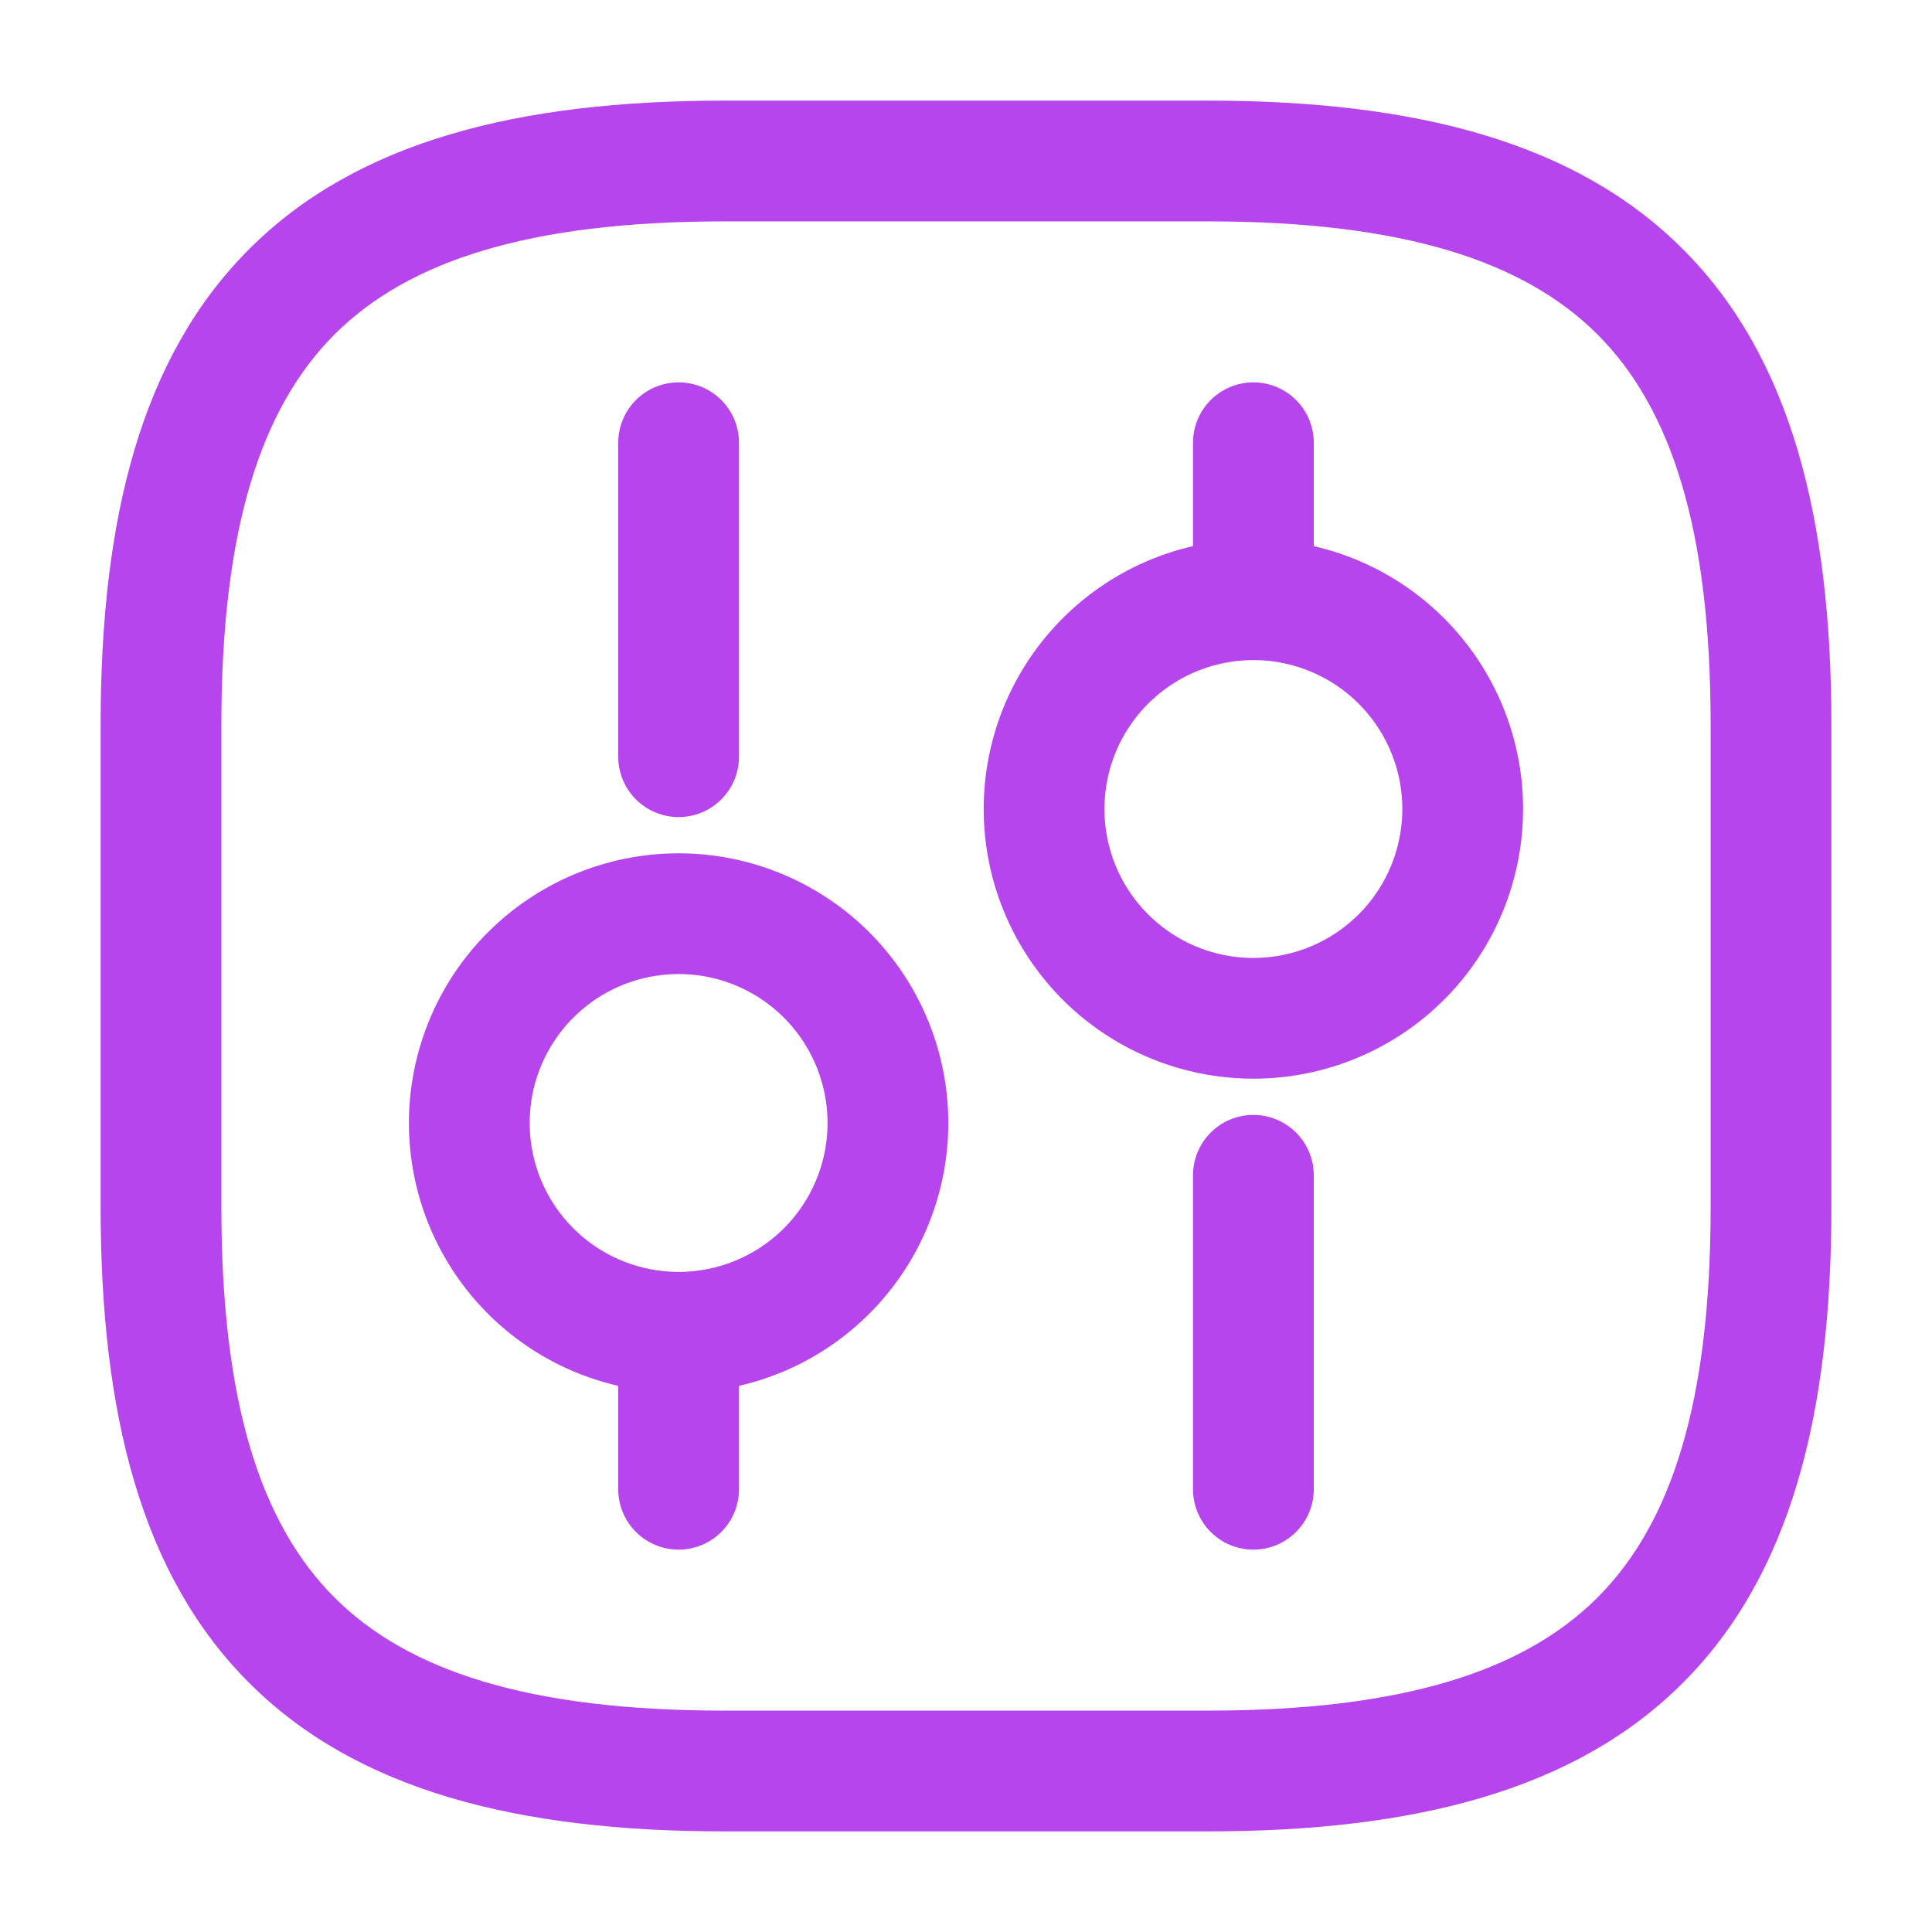
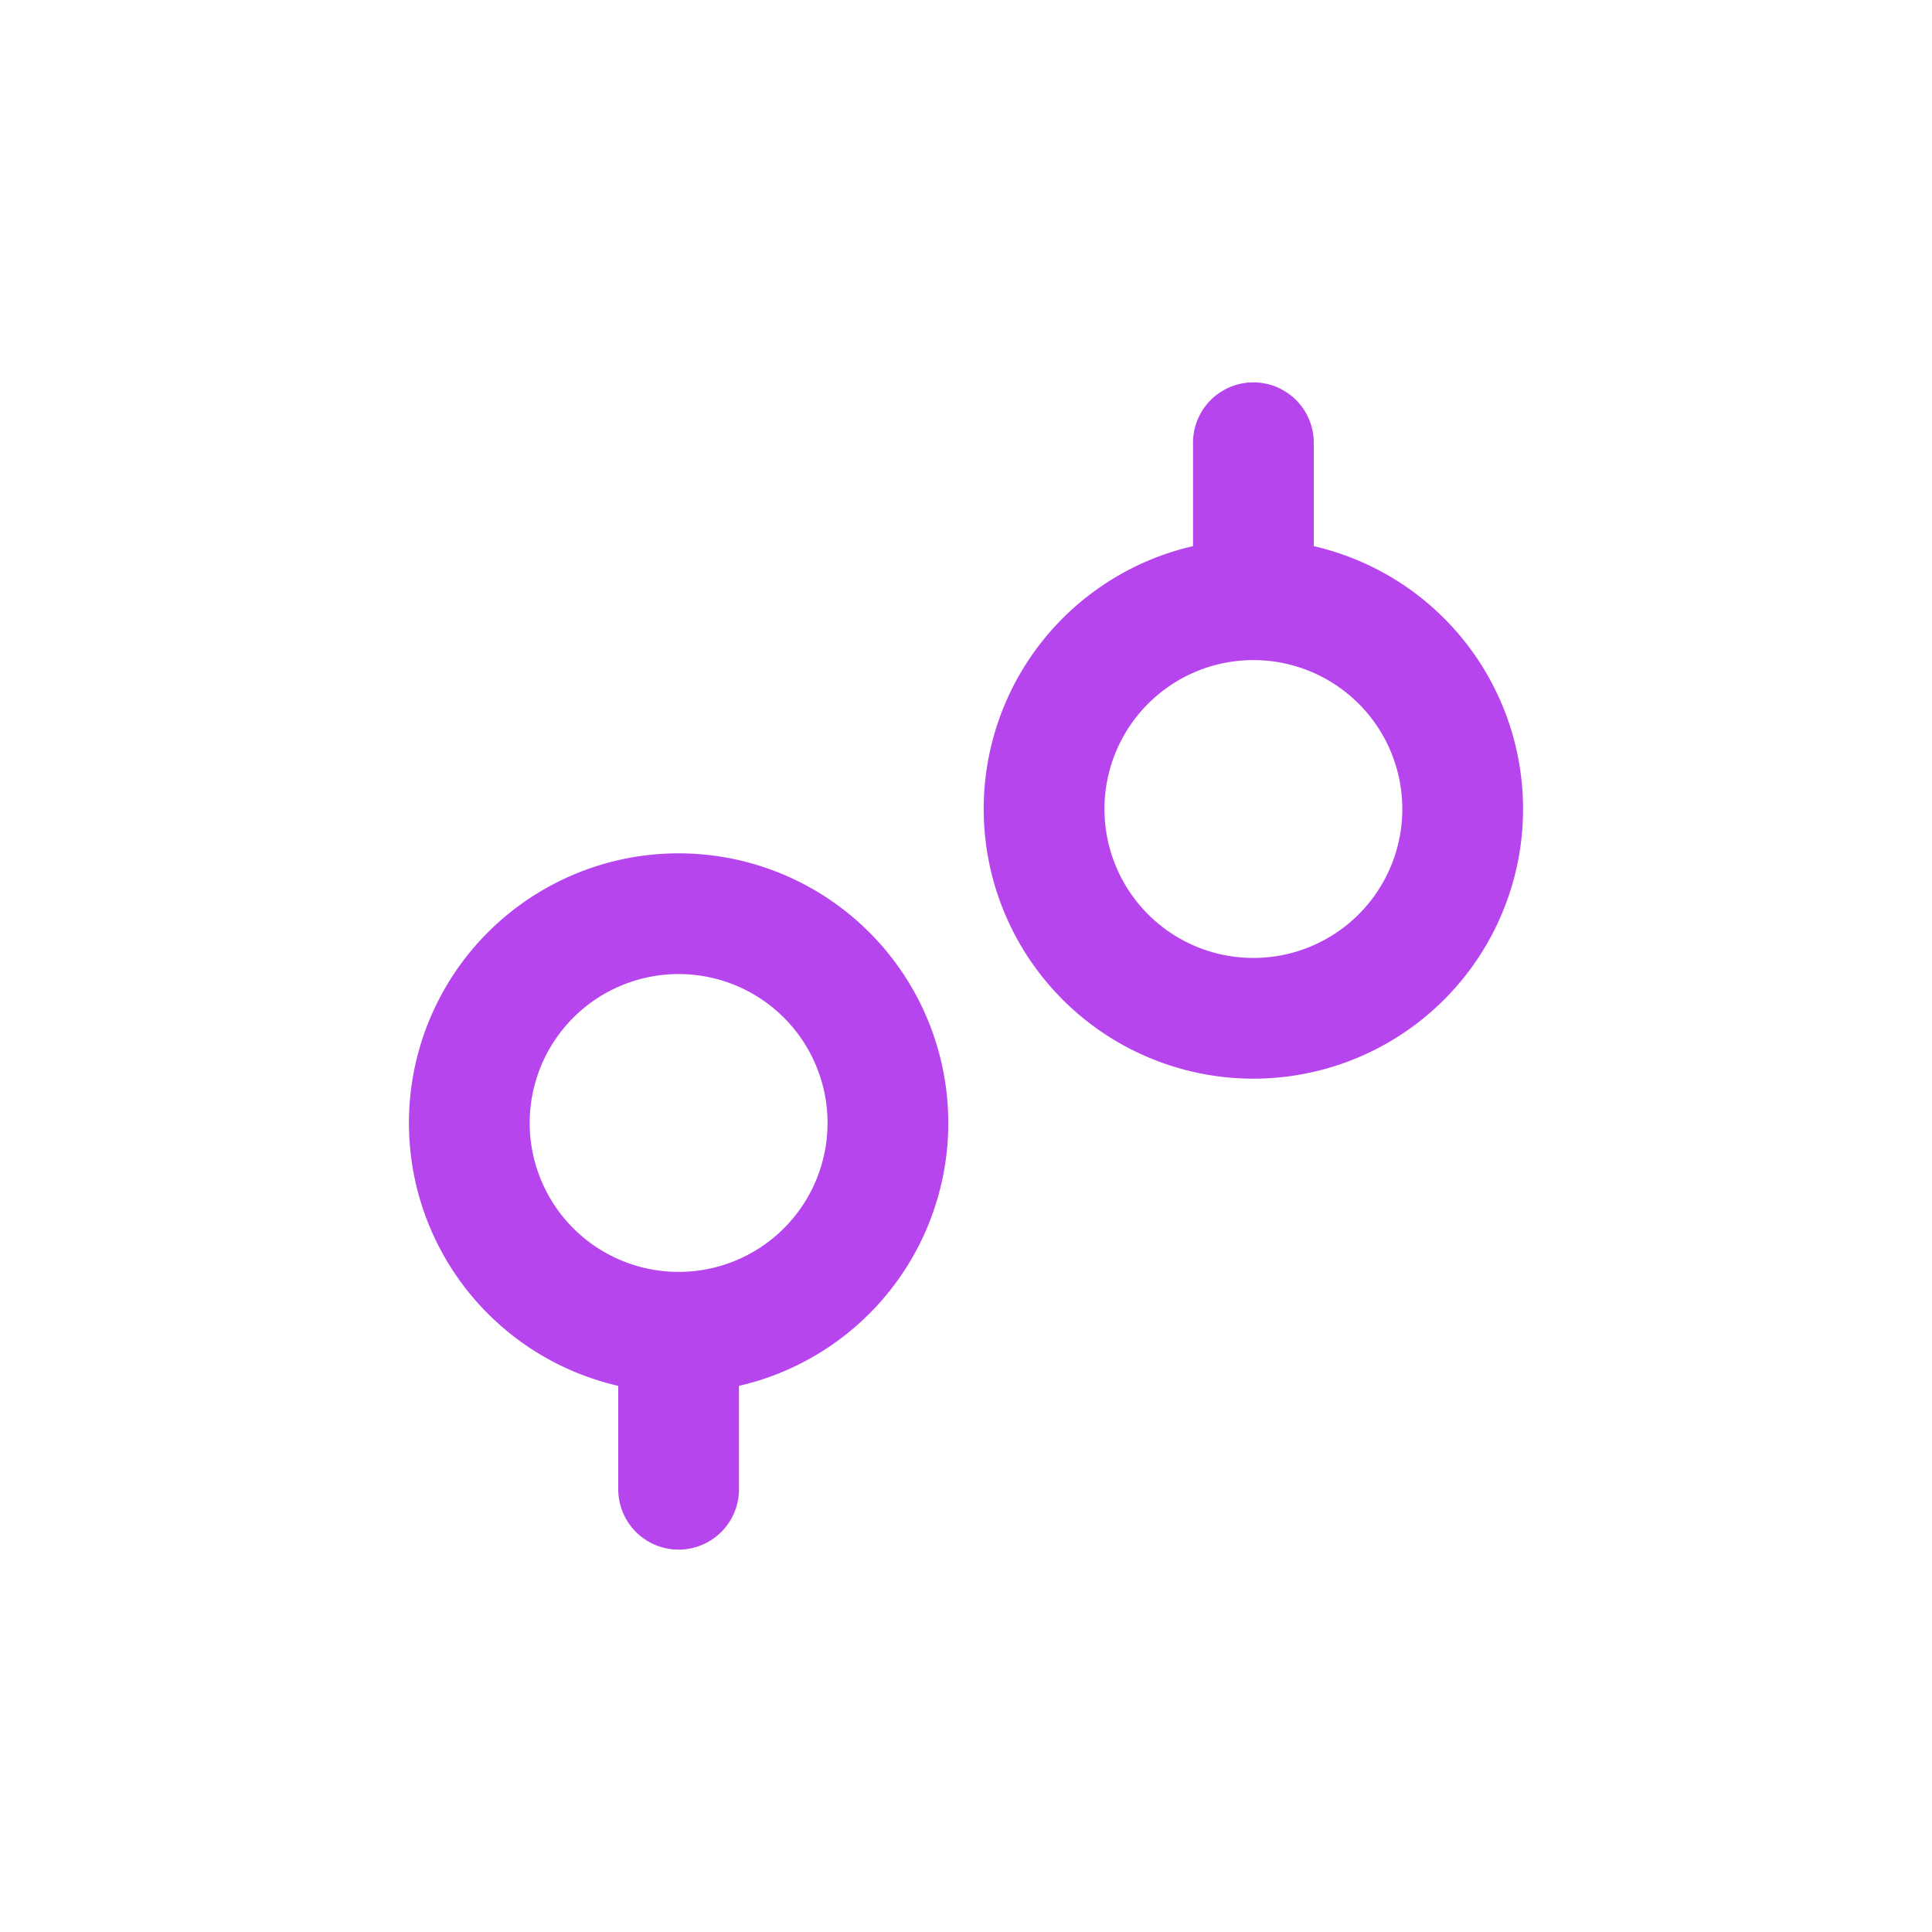
<svg xmlns="http://www.w3.org/2000/svg" fill="none" height="48" width="48">
  <g fill="#b645ee">
-     <path d="m31.14 27.7a1.5 1.5 0 0 1 1.5 1.5v7.8a1.5 1.5 0 0 1 -3 0v-7.8a1.5 1.5 0 0 1 1.5-1.5z" />
    <path clip-rule="evenodd" d="m32.64 11a1.5 1.5 0 0 0 -3 0v2.569a6.7 6.7 0 1 0 3 0zm-1.5 5.4a3.7 3.7 0 1 0 0 7.4 3.7 3.7 0 0 0 0-7.4zm-15.78 18.031a6.7 6.7 0 1 1 3 0v2.569a1.5 1.5 0 0 1 -3 0zm-2.2-6.531a3.7 3.7 0 1 1 7.4 0 3.7 3.7 0 0 1 -7.4 0z" fill-rule="evenodd" />
-     <path d="m16.86 9.5a1.5 1.5 0 0 1 1.5 1.5v7.8a1.5 1.5 0 0 1 -3 0v-7.8a1.5 1.5 0 0 1 1.5-1.5z" />
-     <path clip-rule="evenodd" d="m6.19 6.19c2.667-2.67 6.661-3.69 11.81-3.69h12c5.148 0 9.142 1.02 11.81 3.69 2.67 2.667 3.69 6.661 3.69 11.81v12c0 5.148-1.02 9.142-3.69 11.81-2.668 2.67-6.662 3.69-11.81 3.69h-12c-5.148 0-9.142-1.02-11.81-3.69-2.67-2.667-3.69-6.661-3.69-11.81v-12c0-5.148 1.02-9.142 3.69-11.81zm2.12 2.12c-1.83 1.833-2.81 4.839-2.81 9.69v12c0 4.852.98 7.858 2.81 9.69 1.832 1.83 4.838 2.81 9.69 2.81h12c4.852 0 7.858-.98 9.69-2.81 1.83-1.832 2.81-4.838 2.81-9.69v-12c0-4.852-.98-7.858-2.81-9.69-1.833-1.83-4.839-2.81-9.69-2.81h-12c-4.852 0-7.858.98-9.69 2.81z" fill-rule="evenodd" />
  </g>
</svg>